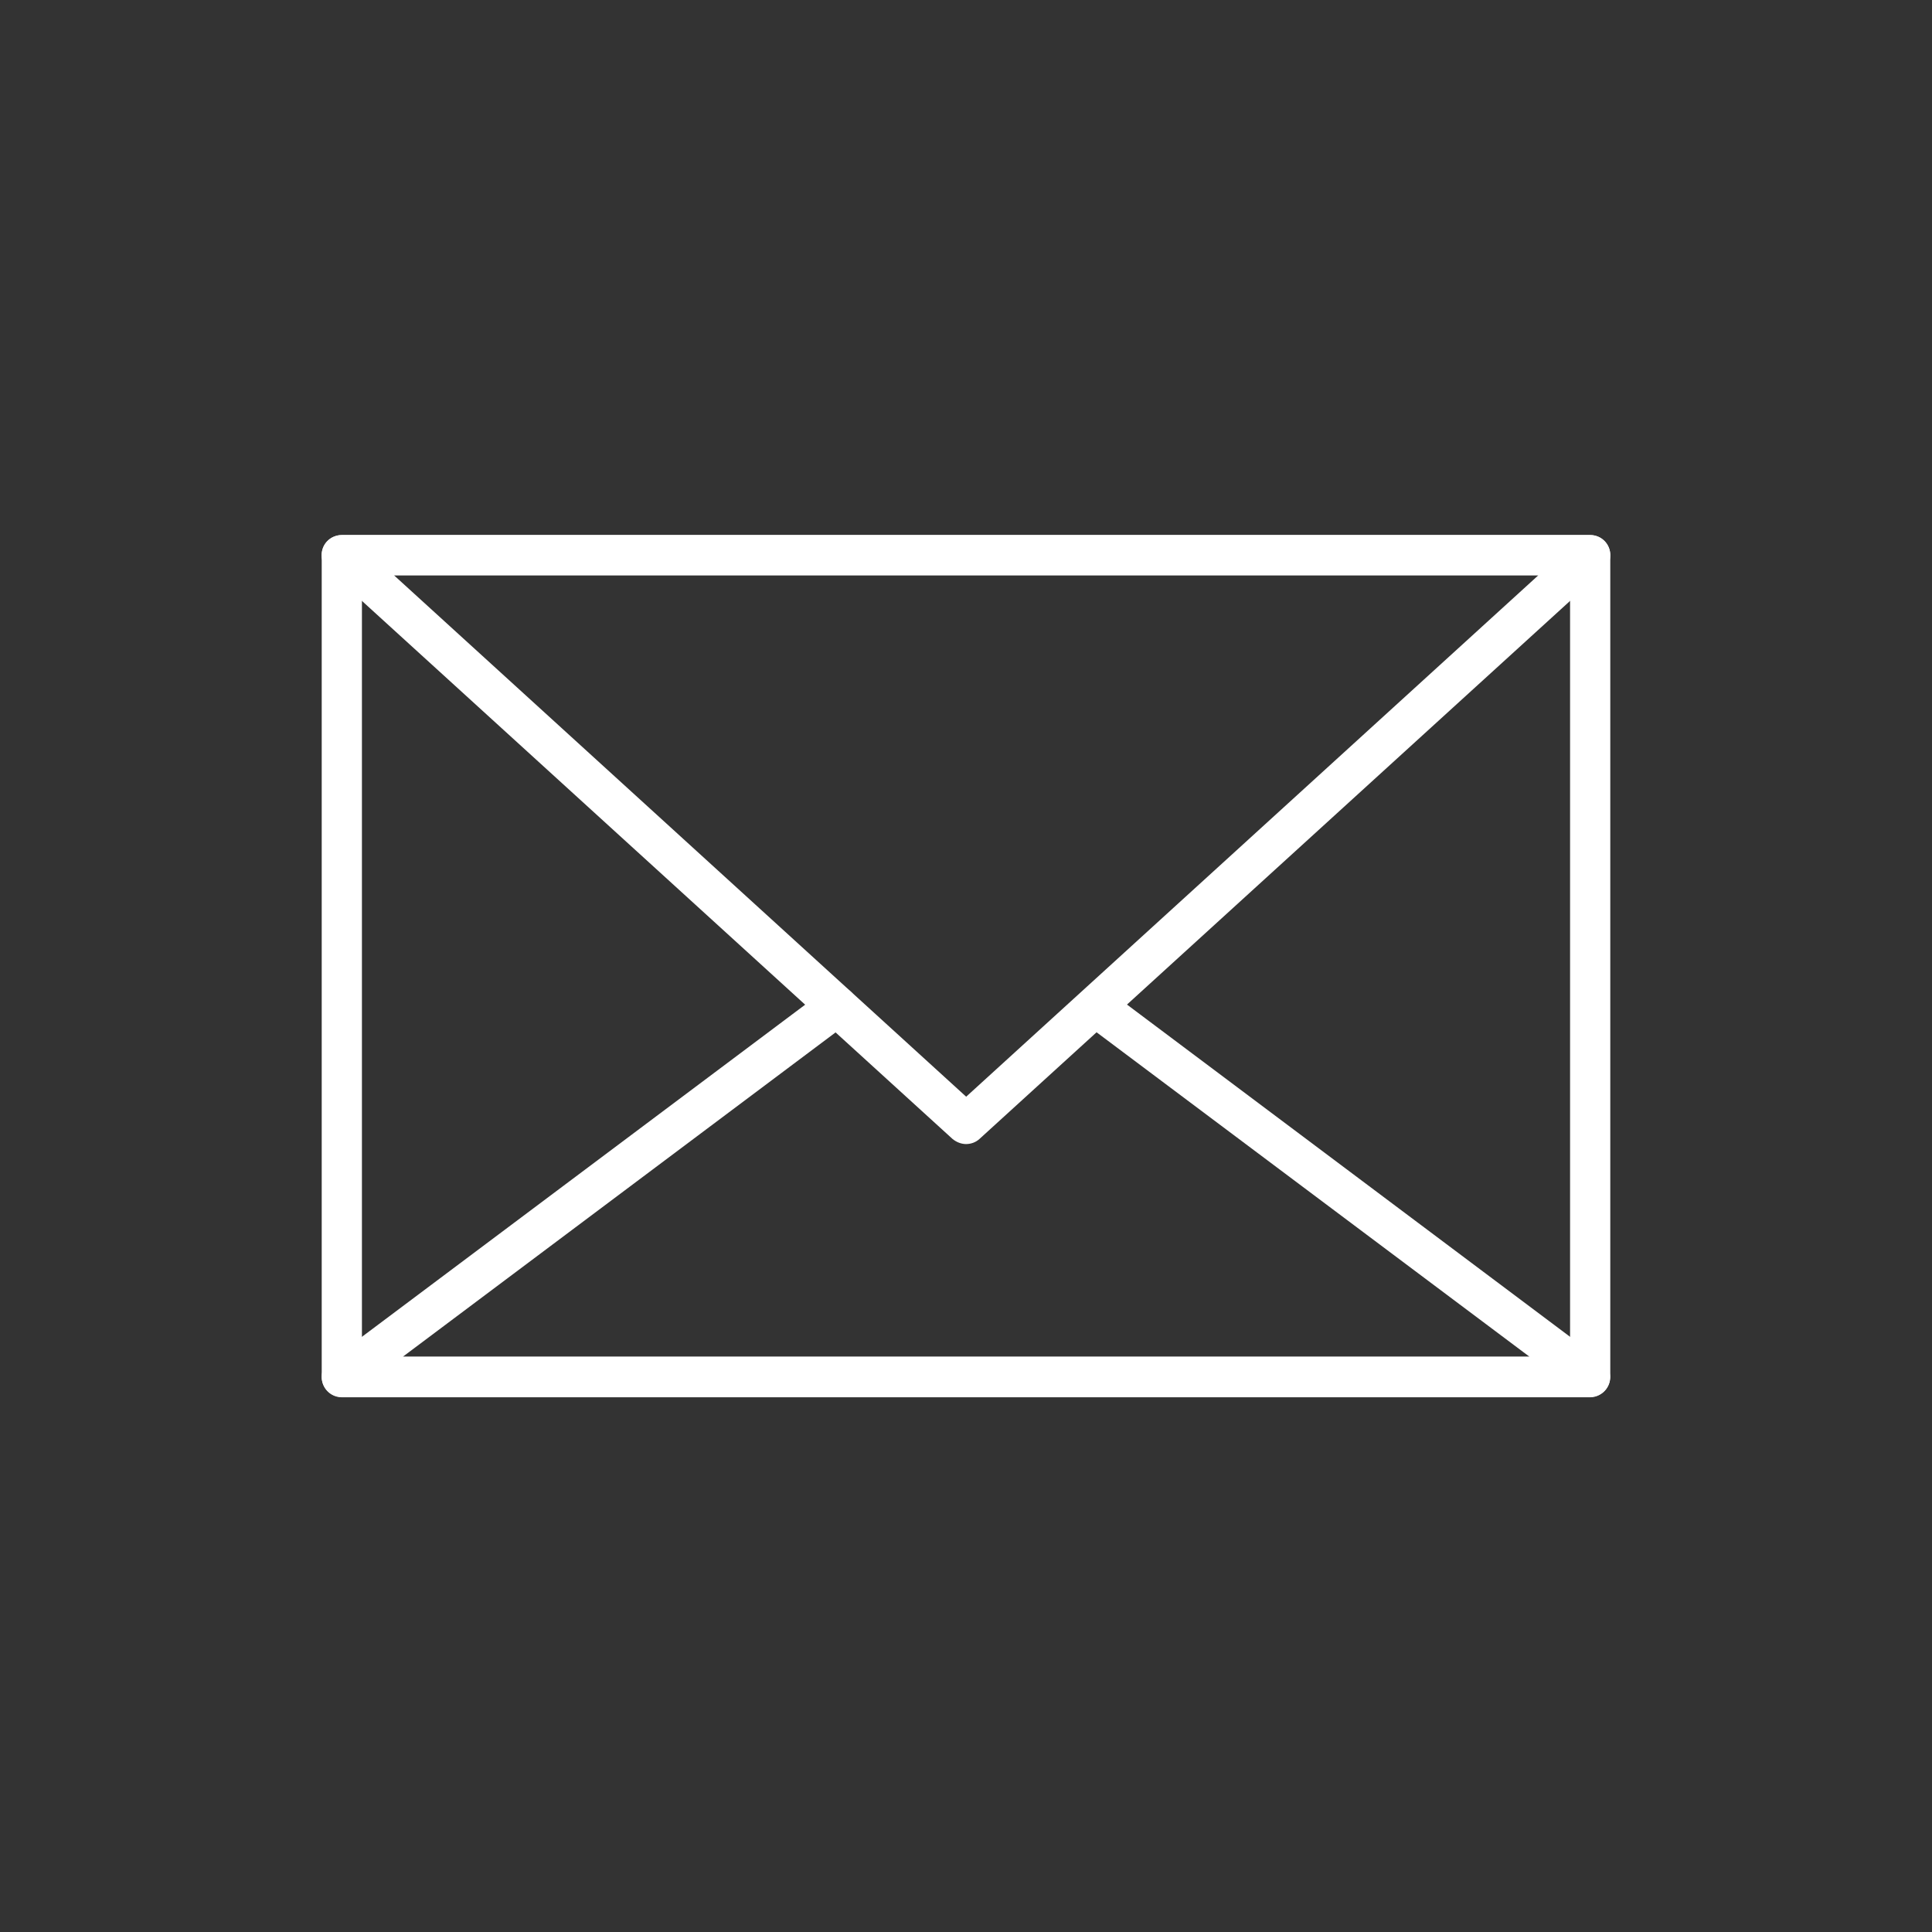
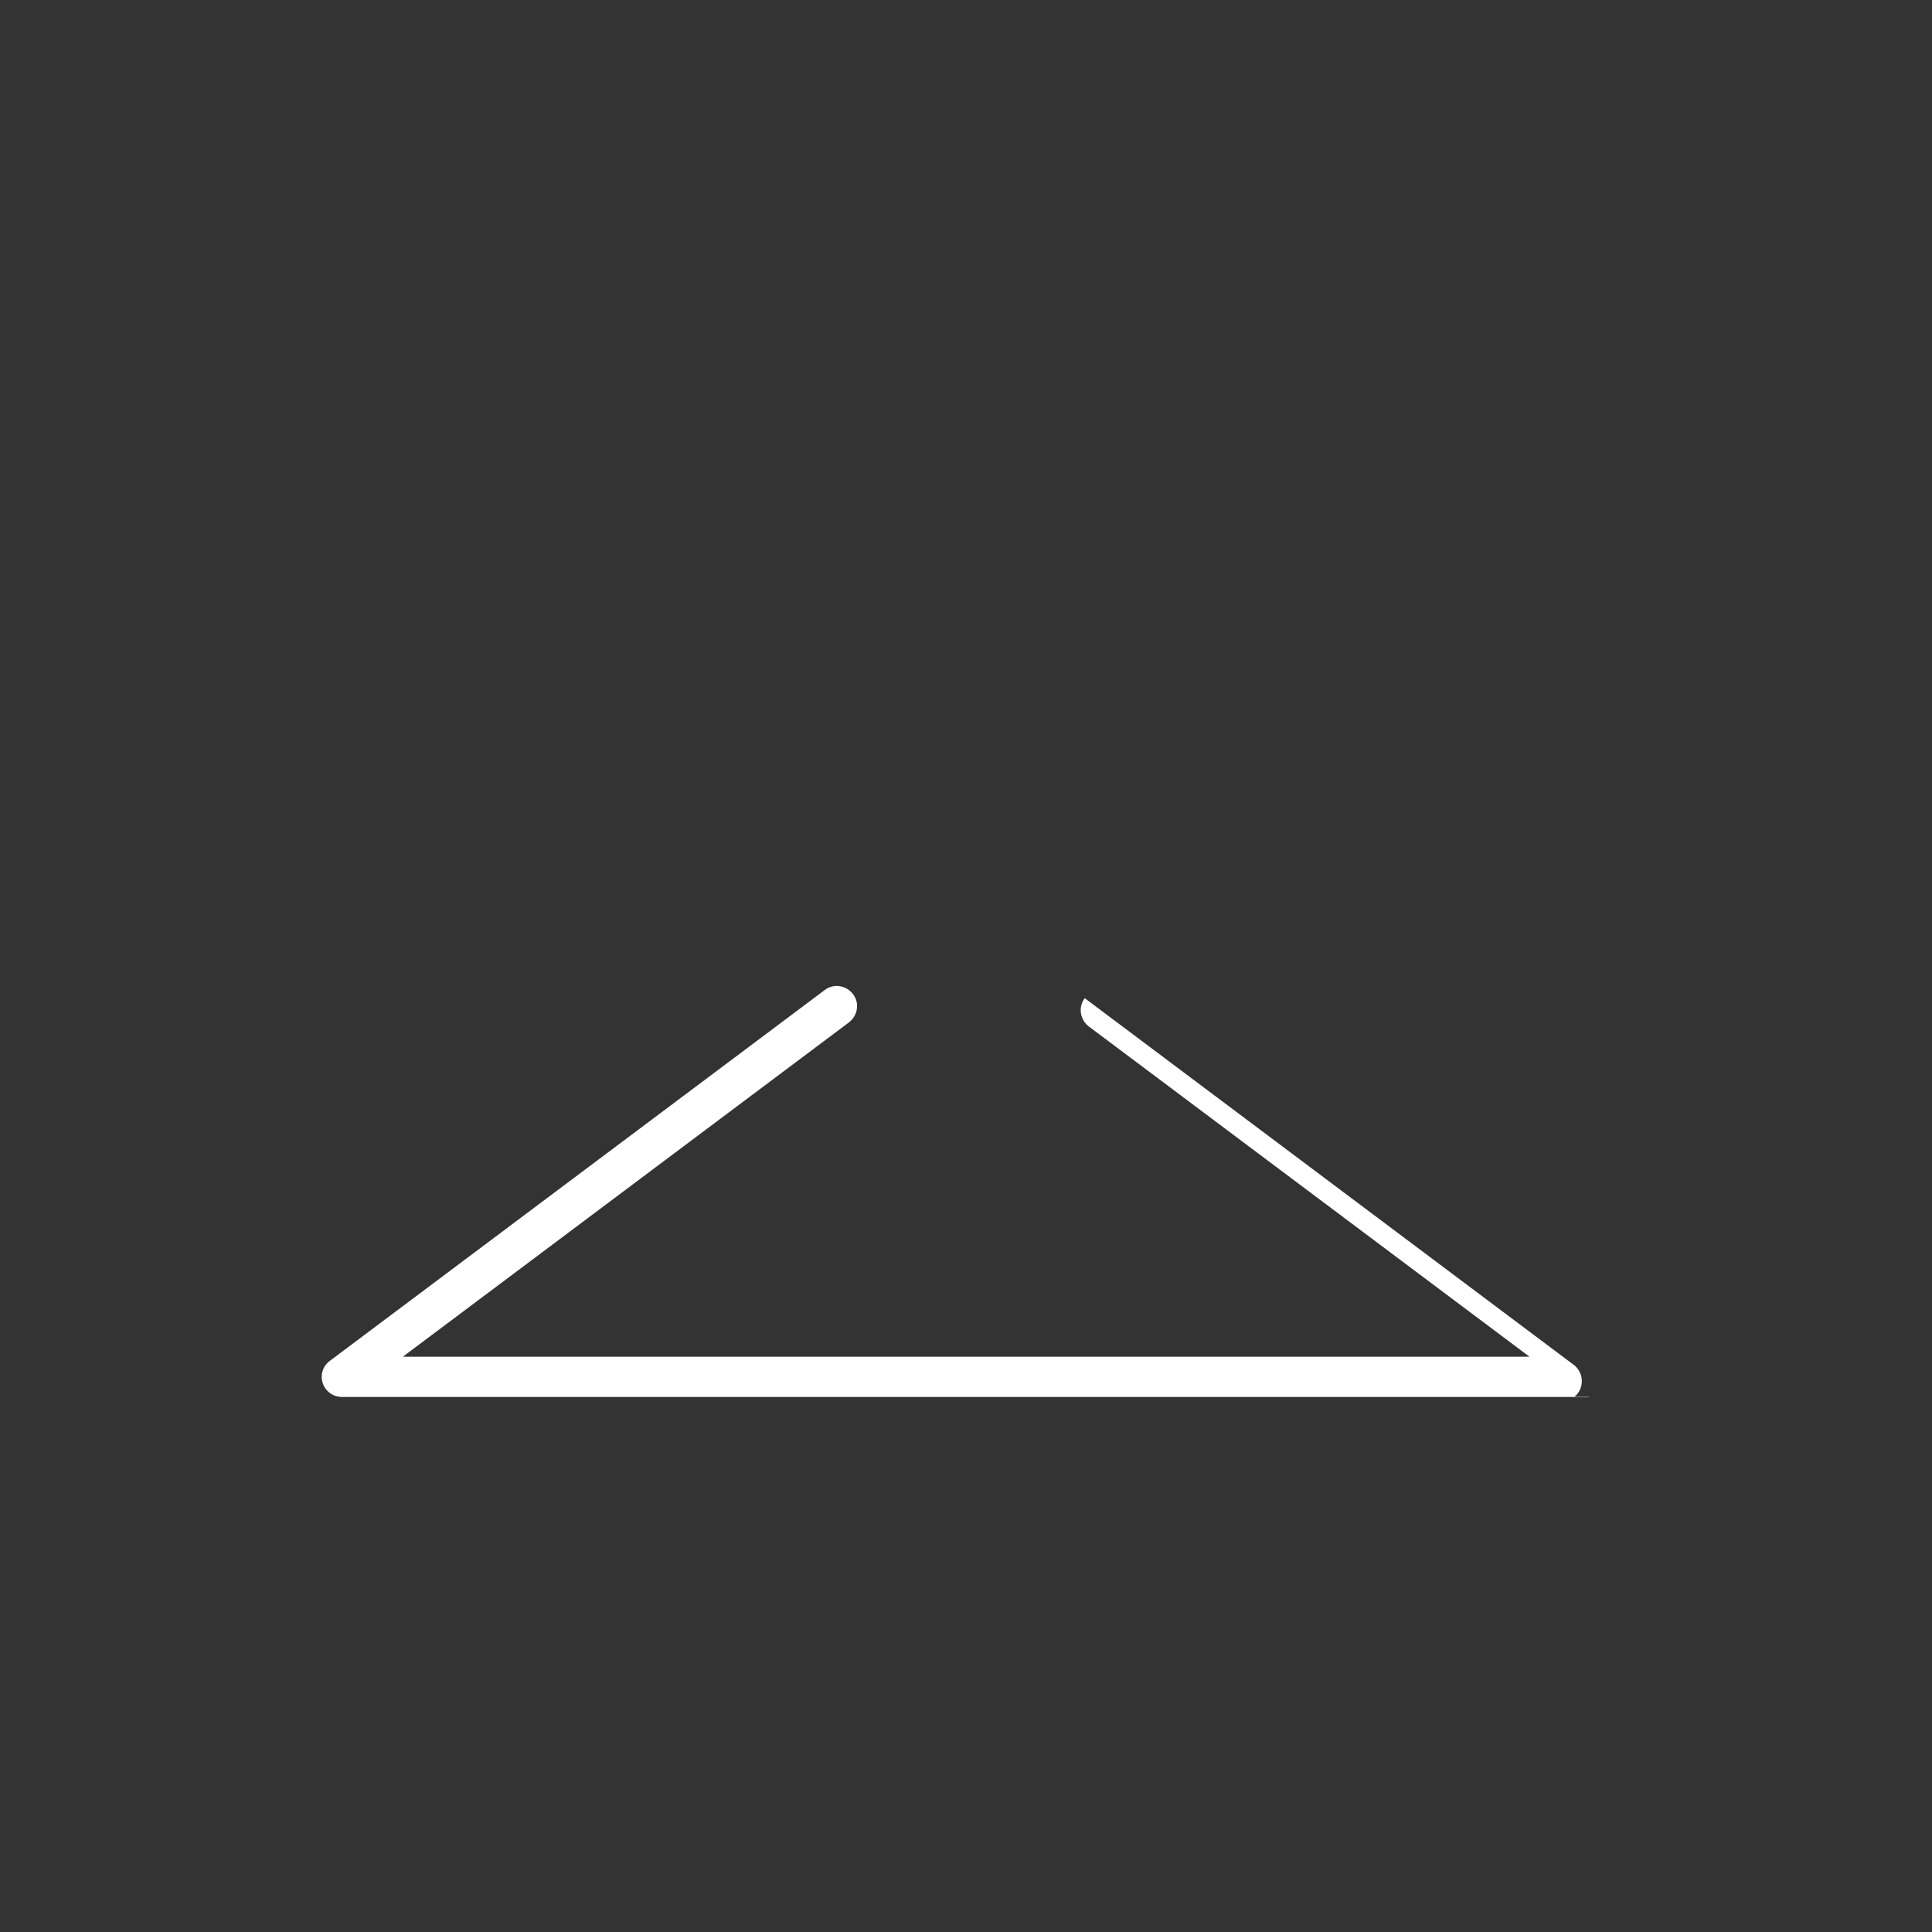
<svg xmlns="http://www.w3.org/2000/svg" id="Ebene_1" viewBox="0 0 56.69 56.69">
  <rect x="0" y="0" width="56.69" height="56.69" fill="#333333" stroke="none" />
  <defs>
    <style>.cls-1{fill:none;}.cls-2{clip-path:url(#clippath);}.cls-3{fill:#fff;}</style>
    <clipPath id="clippath">
      <rect class="cls-1" x="9.44" y="15.7" width="37.82" height="25.3" />
    </clipPath>
  </defs>
  <g class="cls-2">
-     <path id="Pfad_171" class="cls-3" d="M46.66,41H10.03c-.33,0-.59-.27-.59-.59,0,0,0,0,0,0V16.29c0-.33,.27-.59,.59-.59h0s36.63,0,36.63,0c.33,0,.59,.26,.59,.59h0v24.11c0,.33-.27,.59-.59,.59m-36.04-1.18H46.07V16.88H10.62v22.92Z" />
-     <path id="Pfad_172" class="cls-3" d="M28.35,33.57c-.15,0-.29-.06-.4-.15L9.63,16.73c-.24-.22-.26-.6-.04-.84,.11-.12,.27-.19,.44-.19H46.66c.33,0,.59,.27,.59,.59,0,.17-.07,.33-.19,.44l-18.32,16.69c-.11,.1-.25,.15-.4,.15M11.56,16.88l16.79,15.3,16.79-15.3H11.56Z" />
-     <path id="Pfad_173" class="cls-3" d="M46.66,40.99H10.03c-.33,0-.59-.27-.59-.59,0-.19,.09-.36,.24-.47l14.52-10.88c.26-.2,.63-.14,.83,.12,.2,.26,.14,.63-.12,.83h0l-13.09,9.81H44.88l-12.93-9.69c-.26-.2-.32-.57-.12-.83s.57-.32,.83-.12h0l14.35,10.76c.26,.2,.31,.57,.12,.83-.11,.15-.29,.24-.47,.24" />
+     <path id="Pfad_173" class="cls-3" d="M46.66,40.99H10.03c-.33,0-.59-.27-.59-.59,0-.19,.09-.36,.24-.47l14.52-10.88c.26-.2,.63-.14,.83,.12,.2,.26,.14,.63-.12,.83h0l-13.09,9.81H44.88l-12.93-9.69c-.26-.2-.32-.57-.12-.83h0l14.35,10.76c.26,.2,.31,.57,.12,.83-.11,.15-.29,.24-.47,.24" />
  </g>
</svg>